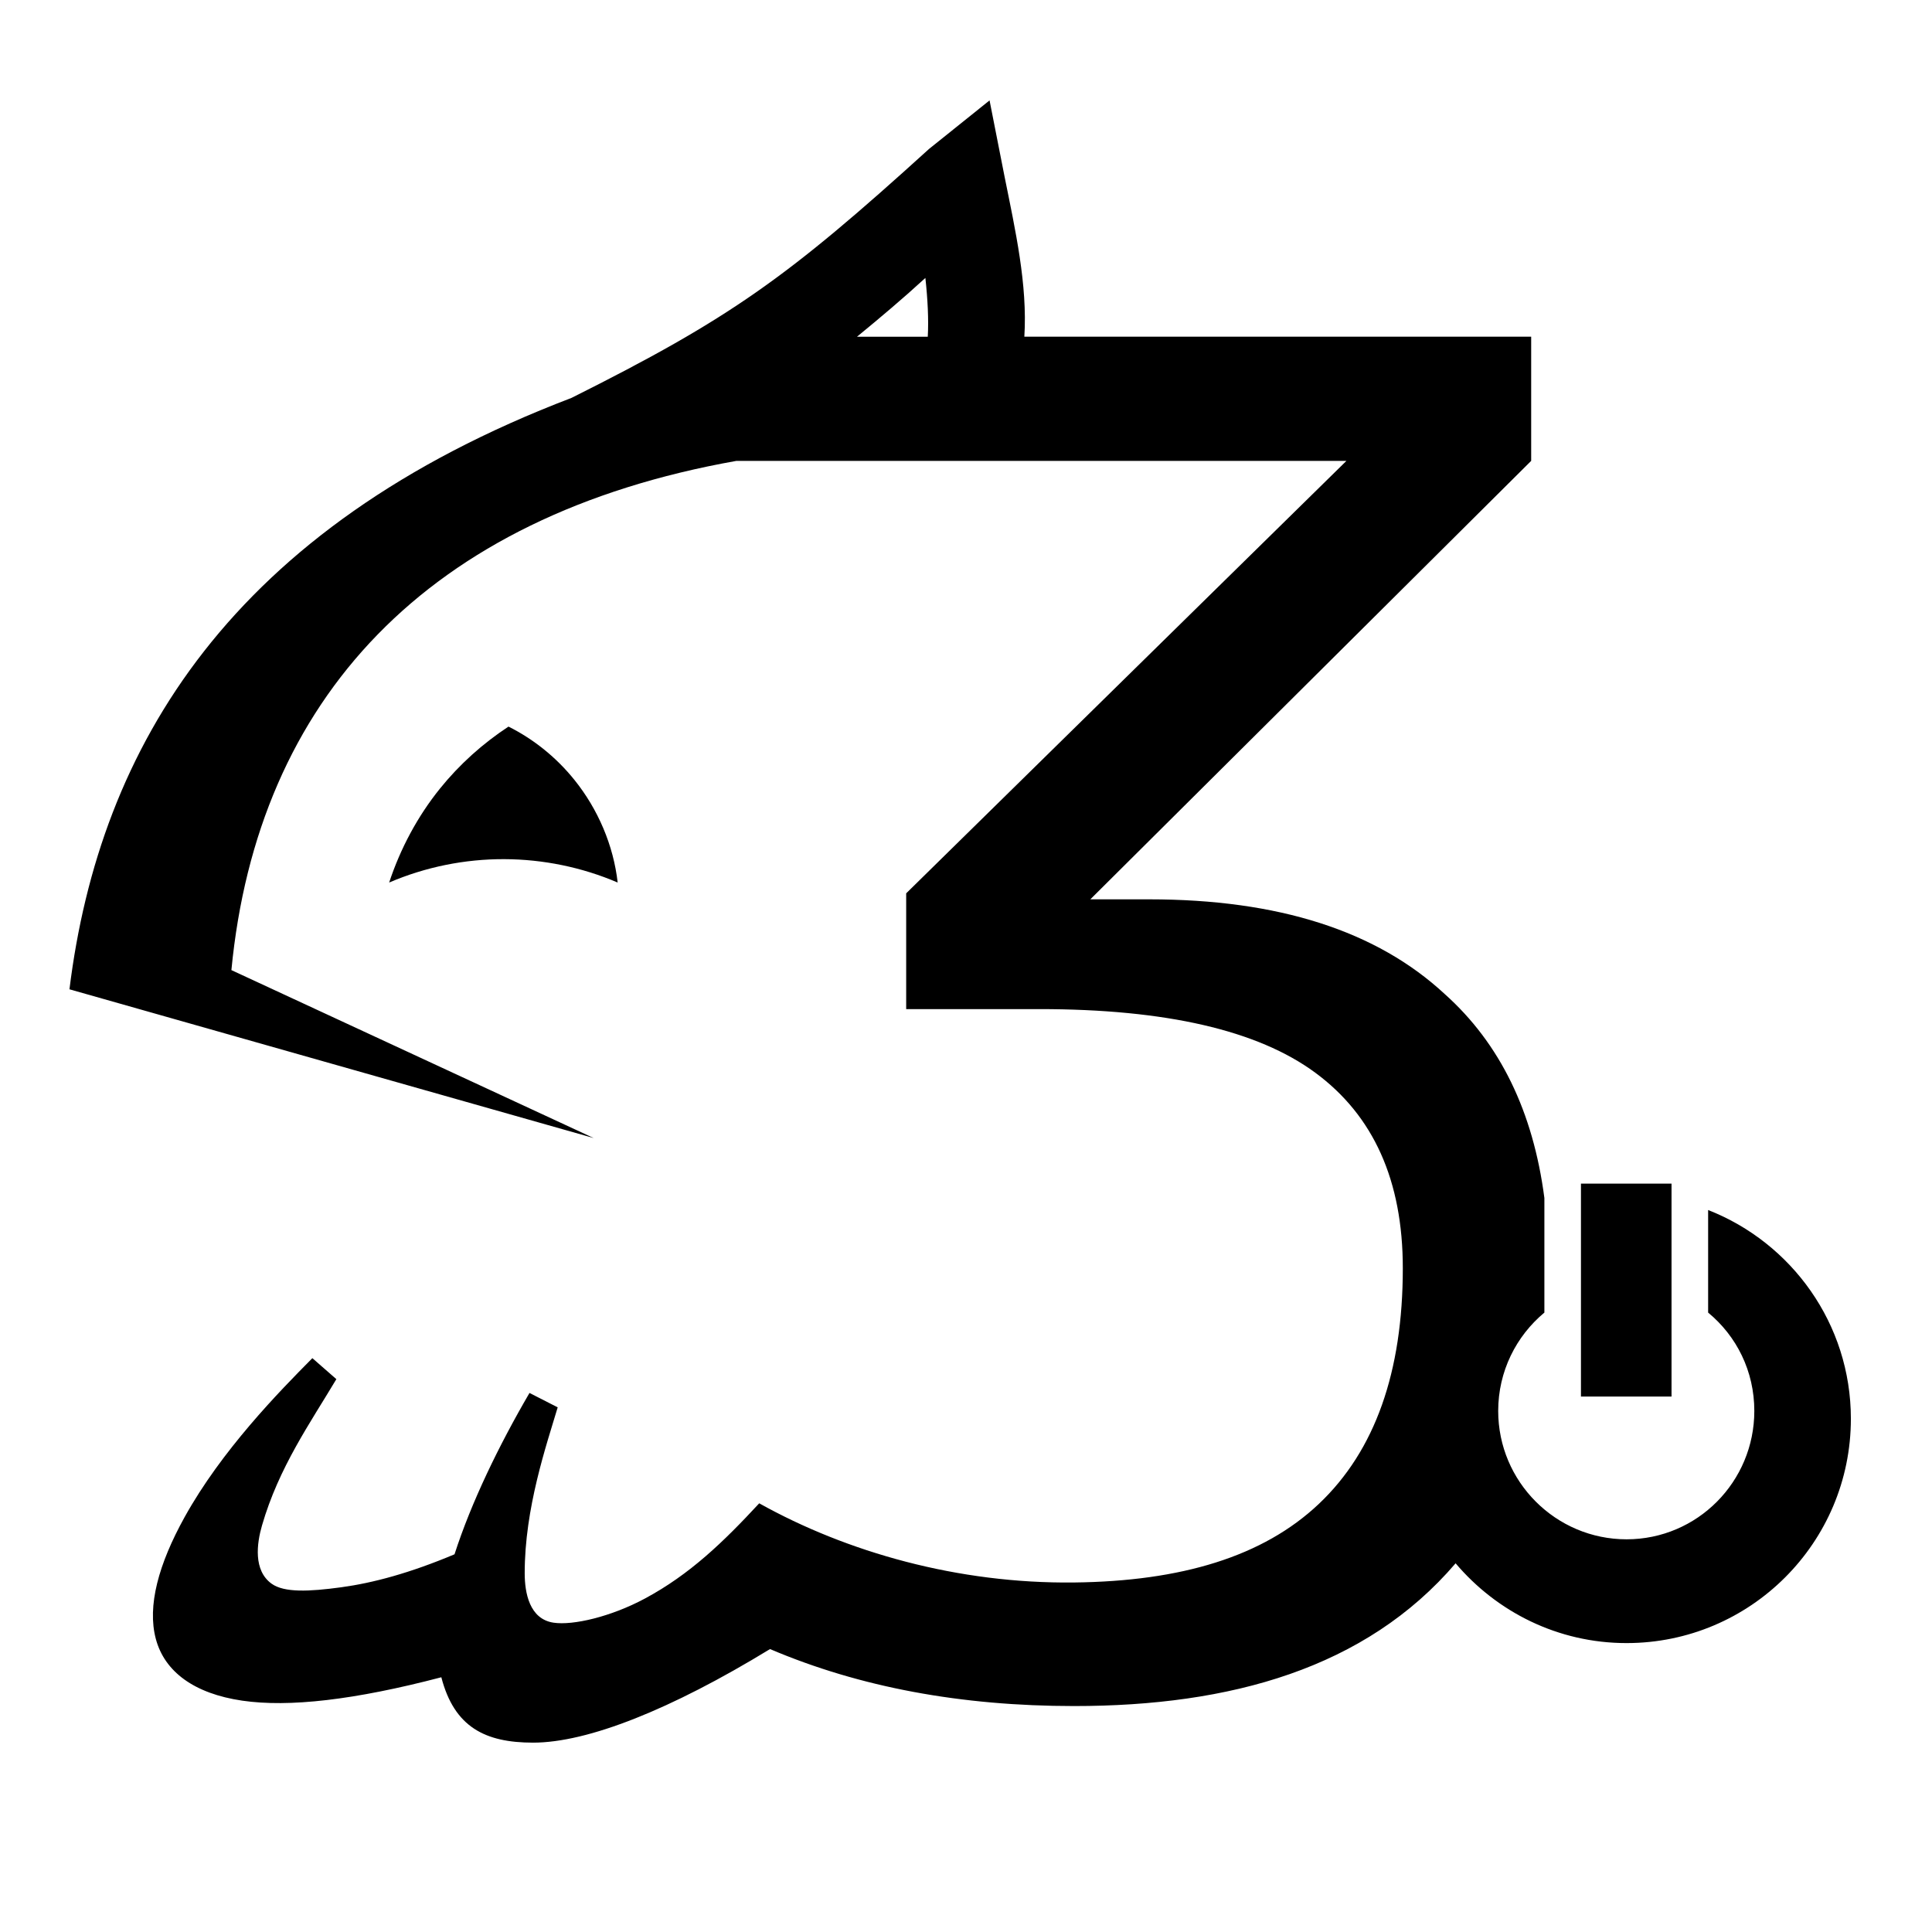
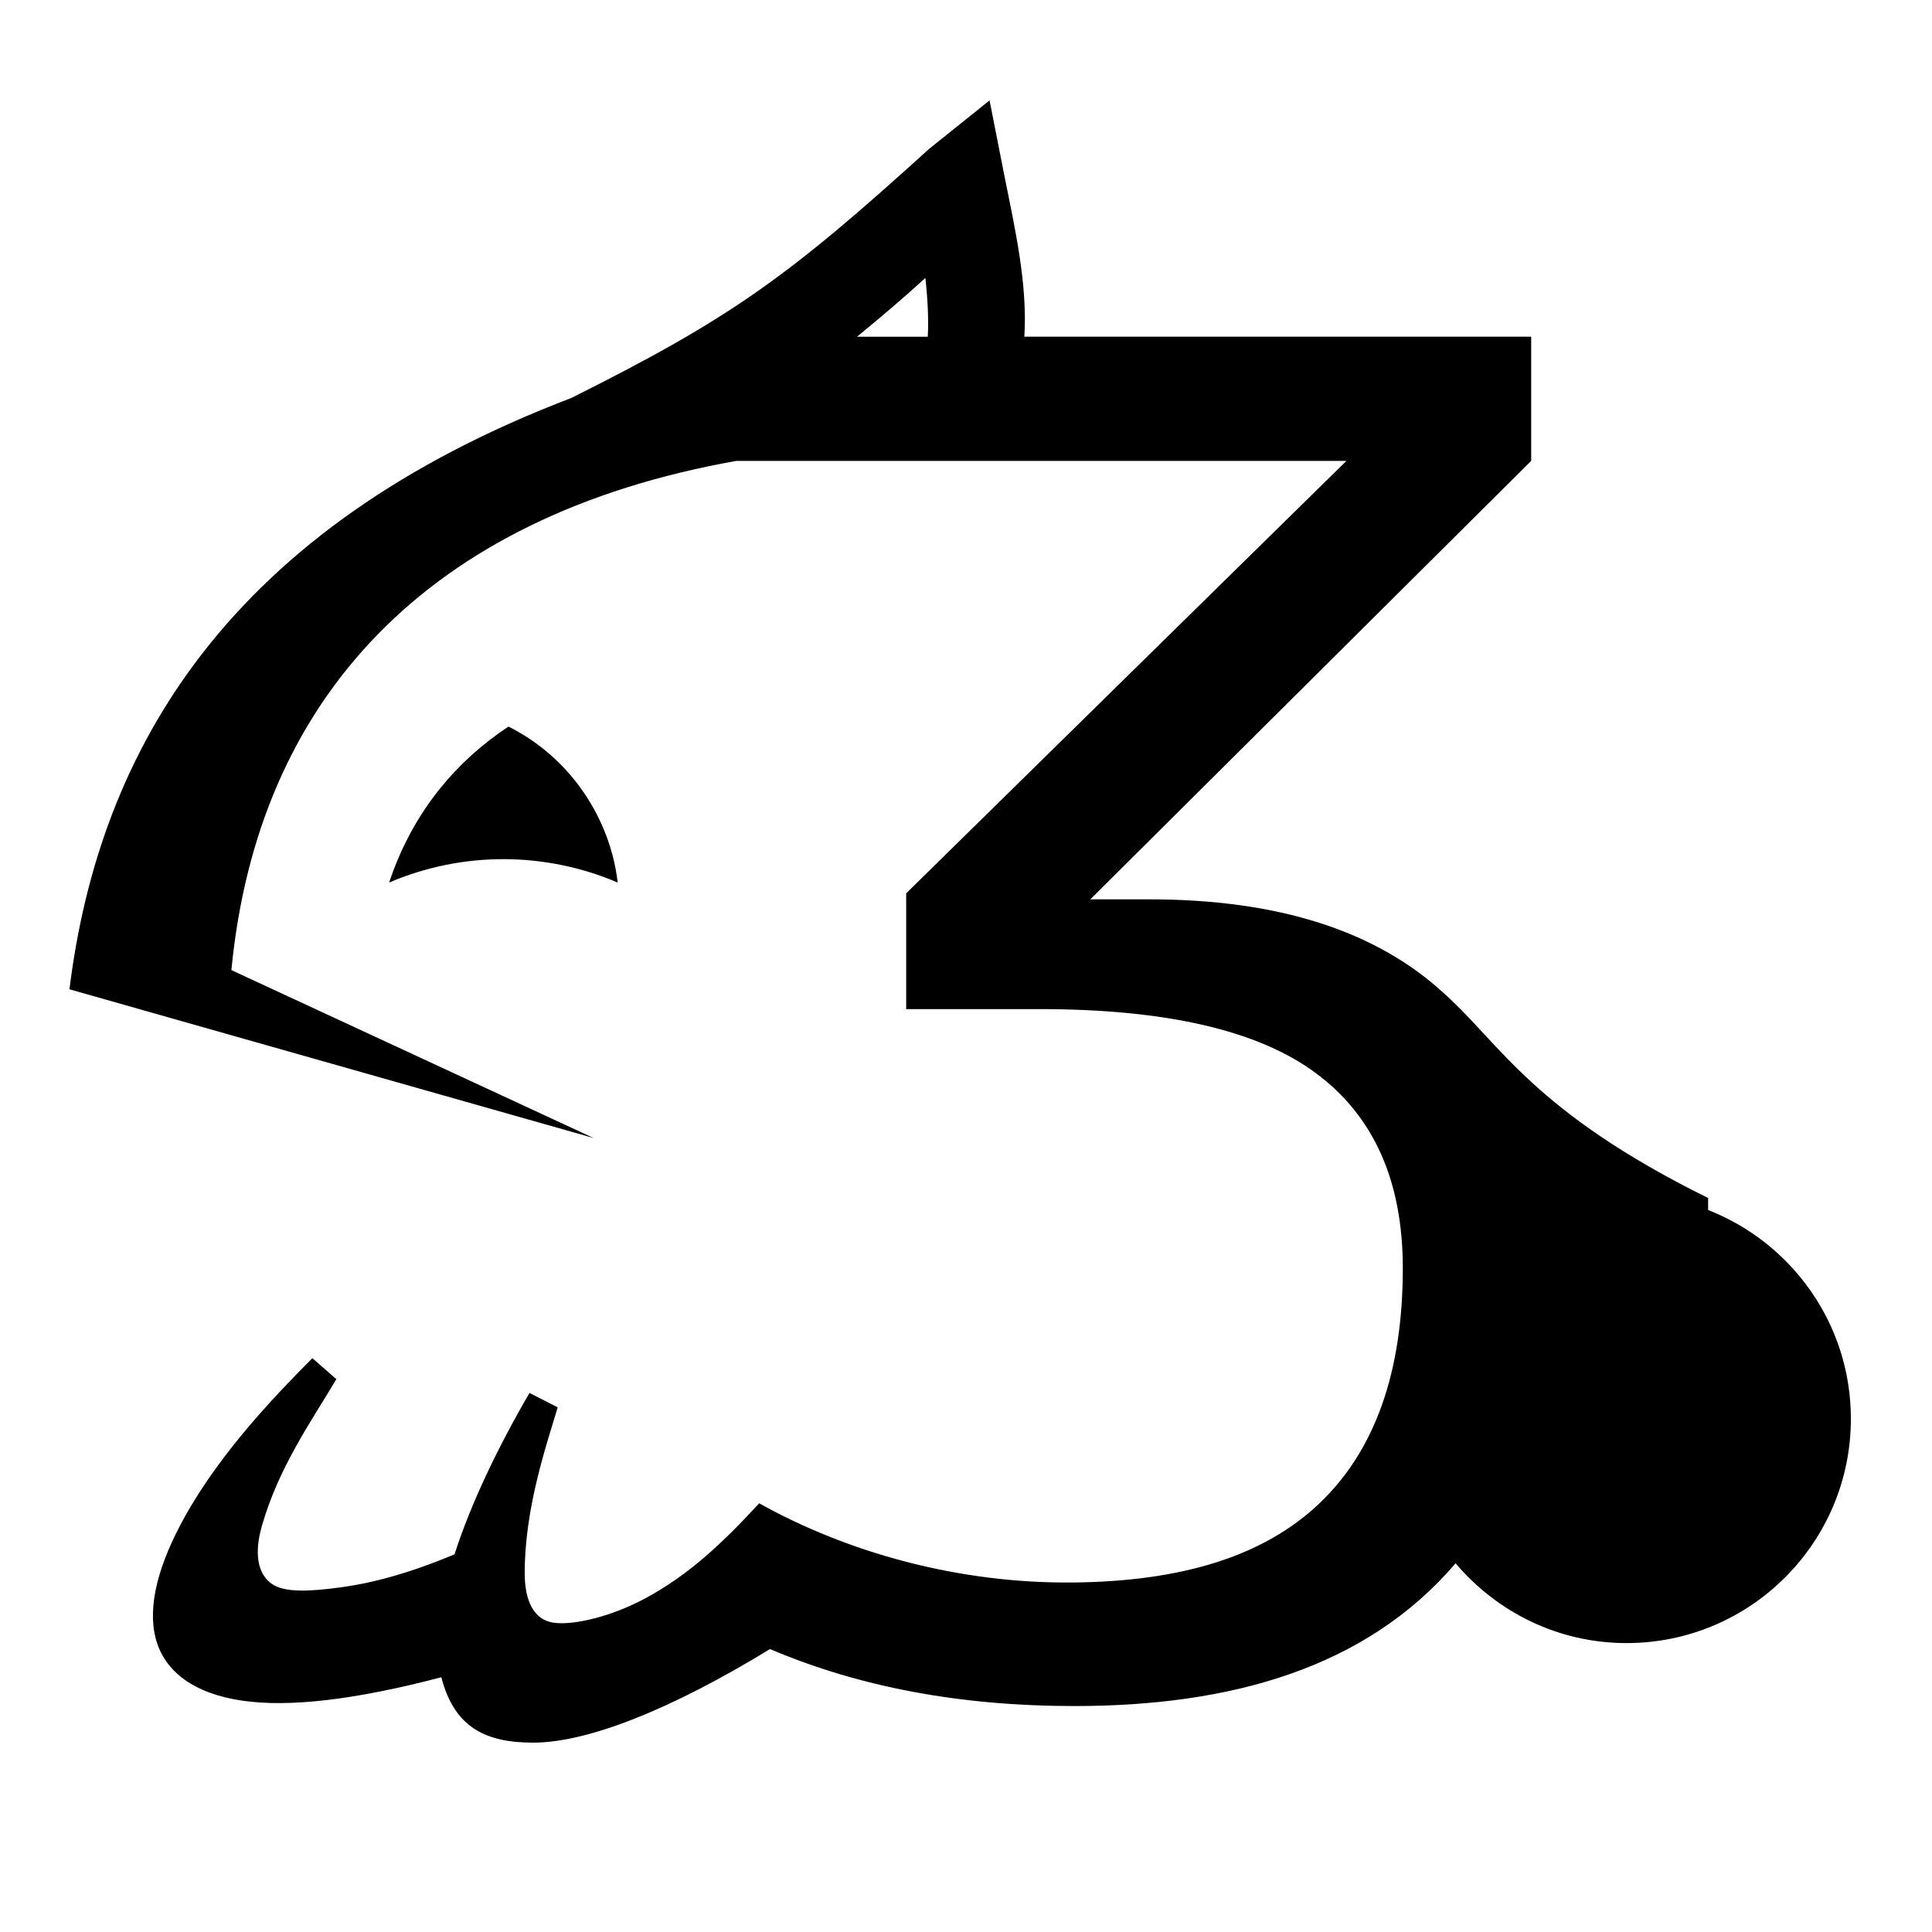
<svg xmlns="http://www.w3.org/2000/svg" xmlns:ns1="http://www.inkscape.org/namespaces/inkscape" xmlns:ns2="http://sodipodi.sourceforge.net/DTD/sodipodi-0.dtd" width="150" height="150" id="svg2" version="1.1" ns1:version="0.48.5 r10040" ns2:docname="eh15_einzel.svg" ns1:export-filename="/home/rohieb/Documents/Hackerspace/Logos/easterhegg2015/logo.png" ns1:export-xdpi="153.60001" ns1:export-ydpi="153.60001">
  <defs id="defs4">
    <ns1:path-effect id="path-effect3336-0-4" effect="spiro" is_visible="true" />
    <ns1:path-effect id="path-effect3264" effect="spiro" is_visible="true" />
    <ns1:path-effect id="path-effect4388-2" effect="spiro" is_visible="true" />
    <ns1:path-effect id="path-effect4386" effect="spiro" is_visible="true" />
    <ns1:path-effect id="path-effect4206" effect="spiro" is_visible="true" />
    <ns1:path-effect id="path-effect3336-0" effect="spiro" is_visible="true" />
    <ns1:path-effect id="path-effect3330" effect="spiro" is_visible="true" />
    <ns1:path-effect id="path-effect3326" effect="spiro" is_visible="true" />
    <ns1:path-effect id="path-effect3320" effect="spiro" is_visible="true" />
    <ns1:path-effect id="path-effect3315-6" effect="spiro" is_visible="true" />
    <ns1:path-effect id="path-effect3311" effect="spiro" is_visible="true" />
    <ns1:path-effect id="path-effect3299" effect="spiro" is_visible="true" />
    <ns1:path-effect id="path-effect3295-8" effect="spiro" is_visible="true" />
    <ns1:path-effect id="path-effect3309" effect="skeletal" is_visible="true" pattern="M 0,0 1,0" copytype="single_stretched" prop_scale="1" scale_y_rel="false" spacing="0" normal_offset="0" tang_offset="0" prop_units="false" vertical_pattern="false" fuse_tolerance="0" />
    <ns1:path-effect id="path-effect3307" effect="spiro" is_visible="true" />
    <ns1:path-effect id="path-effect3301" effect="spiro" is_visible="true" />
    <ns1:path-effect id="path-effect4686" effect="spiro" is_visible="true" />
    <ns1:path-effect id="path-effect4597" effect="spiro" is_visible="true" />
    <ns1:path-effect id="path-effect4593" effect="spiro" is_visible="true" />
    <ns1:path-effect id="path-effect4589" effect="spiro" is_visible="true" />
    <ns1:path-effect id="path-effect4548" effect="spiro" is_visible="true" />
    <ns1:path-effect id="path-effect3682" effect="spiro" is_visible="true" />
    <ns1:path-effect id="path-effect3636" effect="spiro" is_visible="true" />
    <ns1:path-effect id="path-effect3613" effect="spiro" is_visible="true" />
    <ns1:path-effect id="path-effect3607" effect="spiro" is_visible="true" />
    <ns1:path-effect id="path-effect3579" effect="spiro" is_visible="true" />
    <ns1:path-effect id="path-effect3553" effect="spiro" is_visible="true" />
    <ns1:path-effect id="path-effect3550" effect="spiro" is_visible="true" />
    <ns1:path-effect id="path-effect3498" effect="spiro" is_visible="true" />
    <ns1:path-effect id="path-effect3327" effect="spiro" is_visible="true" />
    <ns1:path-effect id="path-effect3305" effect="spiro" is_visible="true" />
    <ns1:path-effect id="path-effect3293" effect="spiro" is_visible="true" />
    <ns1:path-effect id="path-effect3289" effect="spiro" is_visible="true" />
    <ns1:path-effect id="path-effect5551" effect="spiro" is_visible="true" />
    <ns1:path-effect id="path-effect5547" effect="spiro" is_visible="true" />
    <ns1:path-effect id="path-effect5497" effect="spiro" is_visible="true" />
    <ns1:path-effect id="path-effect5493" effect="spiro" is_visible="true" />
    <ns1:path-effect id="path-effect5489" effect="spiro" is_visible="true" />
    <ns1:path-effect id="path-effect5485" effect="spiro" is_visible="true" />
    <ns1:path-effect id="path-effect5481" effect="spiro" is_visible="true" />
    <ns1:path-effect id="path-effect5477" effect="spiro" is_visible="true" />
    <ns1:path-effect id="path-effect5473" effect="spiro" is_visible="true" />
    <ns1:path-effect id="path-effect3910" effect="spiro" is_visible="true" />
    <ns1:path-effect id="path-effect3904" effect="spiro" is_visible="true" />
    <ns1:path-effect id="path-effect3902" effect="spiro" is_visible="true" />
    <ns1:path-effect id="path-effect3860" effect="spiro" is_visible="true" />
    <ns1:path-effect id="path-effect3846" effect="spiro" is_visible="true" />
    <ns1:path-effect id="path-effect3842" effect="spiro" is_visible="true" />
    <ns1:path-effect id="path-effect3826" effect="spiro" is_visible="true" />
    <ns1:path-effect id="path-effect3039" effect="spiro" is_visible="true" />
    <ns1:path-effect id="path-effect3029" effect="skeletal" is_visible="true" pattern="M 0,0 1,0" copytype="single_stretched" prop_scale="1" scale_y_rel="false" spacing="0" normal_offset="0" tang_offset="0" prop_units="false" vertical_pattern="false" fuse_tolerance="0" />
    <ns1:path-effect id="path-effect3027" effect="spiro" is_visible="true" />
    <ns1:path-effect id="path-effect2998" effect="skeletal" is_visible="true" pattern="M 0,0 1,0" copytype="single_stretched" prop_scale="1" scale_y_rel="false" spacing="0" normal_offset="0" tang_offset="0" prop_units="false" vertical_pattern="false" fuse_tolerance="0" />
    <ns1:path-effect id="path-effect2996" effect="spiro" is_visible="true" />
    <ns1:path-effect id="path-effect3803" effect="skeletal" is_visible="true" pattern="M 0,0 1,0" copytype="single_stretched" prop_scale="1" scale_y_rel="false" spacing="0" normal_offset="0" tang_offset="0" prop_units="false" vertical_pattern="false" fuse_tolerance="0" />
    <ns1:path-effect id="path-effect3793" effect="skeletal" is_visible="true" pattern="M 0,0 1,0" copytype="single_stretched" prop_scale="1" scale_y_rel="false" spacing="0" normal_offset="0" tang_offset="0" prop_units="false" vertical_pattern="false" fuse_tolerance="0" />
    <ns1:path-effect id="path-effect3777" effect="skeletal" is_visible="true" pattern="M 0,0 1,0" copytype="single_stretched" prop_scale="1" scale_y_rel="false" spacing="0" normal_offset="0" tang_offset="0" prop_units="false" vertical_pattern="false" fuse_tolerance="0" />
    <ns1:path-effect id="path-effect3763" effect="skeletal" is_visible="true" pattern="M 0,0 1,0" copytype="single_stretched" prop_scale="1" scale_y_rel="false" spacing="0" normal_offset="0" tang_offset="0" prop_units="false" vertical_pattern="false" fuse_tolerance="0" />
    <ns1:path-effect id="path-effect3759" effect="skeletal" is_visible="true" pattern="M 0,0 1,0" copytype="single_stretched" prop_scale="1" scale_y_rel="false" spacing="0" normal_offset="0" tang_offset="0" prop_units="false" vertical_pattern="false" fuse_tolerance="0" />
    <ns1:path-effect id="path-effect2987" effect="skeletal" is_visible="true" pattern="M 0,0 1,0" copytype="single_stretched" prop_scale="1" scale_y_rel="false" spacing="0" normal_offset="0" tang_offset="0" prop_units="false" vertical_pattern="false" fuse_tolerance="0" />
    <ns1:path-effect id="path-effect2996-2" effect="spiro" is_visible="true" />
    <ns1:path-effect id="path-effect2998-6" effect="skeletal" is_visible="true" pattern="M 0,0 1,0" copytype="single_stretched" prop_scale="1" scale_y_rel="false" spacing="0" normal_offset="0" tang_offset="0" prop_units="false" vertical_pattern="false" fuse_tolerance="0" />
    <ns1:path-effect id="path-effect3086-9-5" effect="spiro" is_visible="true" />
-     <path style="fill:none;stroke:#000000;stroke-width:0.69;stroke-linecap:square;stroke-linejoin:round;stroke-miterlimit:4;stroke-opacity:1;stroke-dasharray:none;stroke-dashoffset:0" id="path3401-0" d="m 949.221,734.359 c 16.023,0.22 32.055,-5.667 44.129,-16.204 8.803,-7.683 15.5,-17.756 19.177,-28.846 3.677,-11.091 4.324,-23.169 1.854,-34.589" ns1:connector-curvature="0" />
    <ns1:path-effect id="path-effect3098-4" effect="spiro" is_visible="true" />
    <ns1:path-effect id="path-effect3146-6" effect="spiro" is_visible="true" />
    <ns1:path-effect id="path-effect3142-6" effect="spiro" is_visible="true" />
    <ns1:path-effect id="path-effect3138-2" effect="spiro" is_visible="true" />
    <ns1:path-effect id="path-effect3134-9" effect="spiro" is_visible="true" />
    <ns1:path-effect id="path-effect3130-8" effect="spiro" is_visible="true" />
    <ns1:path-effect id="path-effect3126-6" effect="spiro" is_visible="true" />
    <ns1:path-effect id="path-effect3122-0" effect="spiro" is_visible="true" />
    <ns1:path-effect id="path-effect3118-2" effect="spiro" is_visible="true" />
    <ns1:path-effect id="path-effect3114-9" effect="spiro" is_visible="true" />
    <ns1:path-effect id="path-effect3110-4" effect="spiro" is_visible="true" />
    <ns1:path-effect id="path-effect3102-1" effect="spiro" is_visible="true" />
    <ns1:path-effect id="path-effect3291-3" effect="spiro" is_visible="true" />
    <ns1:path-effect id="path-effect3086-4" effect="spiro" is_visible="true" />
    <ns1:path-effect id="path-effect3258-8" effect="spiro" is_visible="true" />
    <ns1:path-effect id="path-effect4436" effect="spiro" is_visible="true" />
    <ns1:path-effect id="path-effect3086-9" effect="spiro" is_visible="true" />
    <ns1:path-effect id="path-effect2995" effect="spiro" is_visible="true" />
    <ns1:path-effect id="path-effect2997" effect="skeletal" is_visible="true" pattern="M 0,0 1,0" copytype="single_stretched" prop_scale="1" scale_y_rel="false" spacing="0" normal_offset="0" tang_offset="0" prop_units="false" vertical_pattern="false" fuse_tolerance="0" />
    <ns1:path-effect id="path-effect3001" effect="spiro" is_visible="true" />
    <ns1:path-effect id="path-effect3003" effect="skeletal" is_visible="true" pattern="M 0,0 1,0" copytype="single_stretched" prop_scale="1" scale_y_rel="false" spacing="0" normal_offset="0" tang_offset="0" prop_units="false" vertical_pattern="false" fuse_tolerance="0" />
    <ns1:path-effect id="path-effect3009" effect="spiro" is_visible="true" />
    <ns1:path-effect id="path-effect3011" effect="skeletal" is_visible="true" pattern="M 0,0 1,0" copytype="single_stretched" prop_scale="1" scale_y_rel="false" spacing="0" normal_offset="0" tang_offset="0" prop_units="false" vertical_pattern="false" fuse_tolerance="0" />
    <ns1:path-effect id="path-effect3015" effect="spiro" is_visible="true" />
    <ns1:path-effect id="path-effect3017" effect="skeletal" is_visible="true" pattern="M 0,0 1,0" copytype="single_stretched" prop_scale="1" scale_y_rel="false" spacing="0" normal_offset="0" tang_offset="0" prop_units="false" vertical_pattern="false" fuse_tolerance="0" />
    <ns1:path-effect id="path-effect3021" effect="spiro" is_visible="true" />
    <ns1:path-effect id="path-effect3023" effect="skeletal" is_visible="true" pattern="M 0,0 1,0" copytype="single_stretched" prop_scale="1" scale_y_rel="false" spacing="0" normal_offset="0" tang_offset="0" prop_units="false" vertical_pattern="false" fuse_tolerance="0" />
    <ns1:path-effect id="path-effect3027-7" effect="spiro" is_visible="true" />
    <ns1:path-effect id="path-effect3029-9" effect="skeletal" is_visible="true" pattern="M 0,0 1,0" copytype="single_stretched" prop_scale="1" scale_y_rel="false" spacing="0" normal_offset="0" tang_offset="0" prop_units="false" vertical_pattern="false" fuse_tolerance="0" />
    <ns1:path-effect id="path-effect3033" effect="spiro" is_visible="true" />
    <ns1:path-effect id="path-effect3035" effect="skeletal" is_visible="true" pattern="M 0,0 1,0" copytype="single_stretched" prop_scale="1" scale_y_rel="false" spacing="0" normal_offset="0" tang_offset="0" prop_units="false" vertical_pattern="false" fuse_tolerance="0" />
    <ns1:path-effect id="path-effect3039-9" effect="spiro" is_visible="true" />
    <ns1:path-effect id="path-effect3041" effect="skeletal" is_visible="true" pattern="M 0,0 1,0" copytype="single_stretched" prop_scale="1" scale_y_rel="false" spacing="0" normal_offset="0" tang_offset="0" prop_units="false" vertical_pattern="false" fuse_tolerance="0" />
    <ns1:path-effect id="path-effect3045" effect="spiro" is_visible="true" />
    <ns1:path-effect id="path-effect3047" effect="skeletal" is_visible="true" pattern="M 0,0 1,0" copytype="single_stretched" prop_scale="1" scale_y_rel="false" spacing="0" normal_offset="0" tang_offset="0" prop_units="false" vertical_pattern="false" fuse_tolerance="0" />
    <ns1:path-effect id="path-effect3051" effect="spiro" is_visible="true" />
    <ns1:path-effect id="path-effect3053" effect="skeletal" is_visible="true" pattern="M 0,0 1,0" copytype="single_stretched" prop_scale="1" scale_y_rel="false" spacing="0" normal_offset="0" tang_offset="0" prop_units="false" vertical_pattern="false" fuse_tolerance="0" />
    <ns1:path-effect id="path-effect3057" effect="spiro" is_visible="true" />
    <ns1:path-effect id="path-effect3059" effect="skeletal" is_visible="true" pattern="M 0,0 1,0" copytype="single_stretched" prop_scale="1" scale_y_rel="false" spacing="0" normal_offset="0" tang_offset="0" prop_units="false" vertical_pattern="false" fuse_tolerance="0" />
    <ns1:path-effect id="path-effect3063" effect="spiro" is_visible="true" />
    <ns1:path-effect id="path-effect3065" effect="skeletal" is_visible="true" pattern="M 0,0 1,0" copytype="single_stretched" prop_scale="1" scale_y_rel="false" spacing="0" normal_offset="0" tang_offset="0" prop_units="false" vertical_pattern="false" fuse_tolerance="0" />
    <ns1:path-effect id="path-effect3069" effect="spiro" is_visible="true" />
    <ns1:path-effect id="path-effect3071" effect="skeletal" is_visible="true" pattern="M 0,0 1,0" copytype="single_stretched" prop_scale="1" scale_y_rel="false" spacing="0" normal_offset="0" tang_offset="0" prop_units="false" vertical_pattern="false" fuse_tolerance="0" />
    <ns1:path-effect id="path-effect3075" effect="spiro" is_visible="true" />
    <ns1:path-effect id="path-effect3077" effect="skeletal" is_visible="true" pattern="M 0,0 1,0" copytype="single_stretched" prop_scale="1" scale_y_rel="false" spacing="0" normal_offset="0" tang_offset="0" prop_units="false" vertical_pattern="false" fuse_tolerance="0" />
    <ns1:path-effect id="path-effect3085" effect="spiro" is_visible="true" />
    <ns1:path-effect id="path-effect3087" effect="skeletal" is_visible="true" pattern="M 0,0 1,0" copytype="single_stretched" prop_scale="1" scale_y_rel="false" spacing="0" normal_offset="0" tang_offset="0" prop_units="false" vertical_pattern="false" fuse_tolerance="0" />
    <ns1:path-effect id="path-effect3272" effect="spiro" is_visible="true" />
    <ns1:path-effect id="path-effect3274" effect="skeletal" is_visible="true" pattern="M 0,0 1,0" copytype="single_stretched" prop_scale="1" scale_y_rel="false" spacing="0" normal_offset="0" tang_offset="0" prop_units="false" vertical_pattern="false" fuse_tolerance="0" />
    <ns1:path-effect id="path-effect3276" effect="spiro" is_visible="true" />
    <ns1:path-effect id="path-effect3278" effect="skeletal" is_visible="true" pattern="M 0,0 1,0" copytype="single_stretched" prop_scale="1" scale_y_rel="false" spacing="0" normal_offset="0" tang_offset="0" prop_units="false" vertical_pattern="false" fuse_tolerance="0" />
    <ns1:path-effect id="path-effect3280" effect="spiro" is_visible="true" />
    <ns1:path-effect id="path-effect3282" effect="skeletal" is_visible="true" pattern="M 0,0 1,0" copytype="single_stretched" prop_scale="1" scale_y_rel="false" spacing="0" normal_offset="0" tang_offset="0" prop_units="false" vertical_pattern="false" fuse_tolerance="0" />
    <ns1:path-effect id="path-effect3284" effect="spiro" is_visible="true" />
    <ns1:path-effect id="path-effect3286" effect="skeletal" is_visible="true" pattern="M 0,0 1,0" copytype="single_stretched" prop_scale="1" scale_y_rel="false" spacing="0" normal_offset="0" tang_offset="0" prop_units="false" vertical_pattern="false" fuse_tolerance="0" />
    <ns1:path-effect id="path-effect3288" effect="spiro" is_visible="true" />
    <ns1:path-effect id="path-effect3290" effect="skeletal" is_visible="true" pattern="M 0,0 1,0" copytype="single_stretched" prop_scale="1" scale_y_rel="false" spacing="0" normal_offset="0" tang_offset="0" prop_units="false" vertical_pattern="false" fuse_tolerance="0" />
    <ns1:path-effect id="path-effect3292" effect="spiro" is_visible="true" />
    <ns1:path-effect id="path-effect3294" effect="skeletal" is_visible="true" pattern="M 0,0 1,0" copytype="single_stretched" prop_scale="1" scale_y_rel="false" spacing="0" normal_offset="0" tang_offset="0" prop_units="false" vertical_pattern="false" fuse_tolerance="0" />
    <ns1:path-effect id="path-effect3296" effect="spiro" is_visible="true" />
    <ns1:path-effect id="path-effect3298" effect="skeletal" is_visible="true" pattern="M 0,0 1,0" copytype="single_stretched" prop_scale="1" scale_y_rel="false" spacing="0" normal_offset="0" tang_offset="0" prop_units="false" vertical_pattern="false" fuse_tolerance="0" />
    <ns1:path-effect id="path-effect3300" effect="spiro" is_visible="true" />
    <ns1:path-effect id="path-effect3302" effect="skeletal" is_visible="true" pattern="M 0,0 1,0" copytype="single_stretched" prop_scale="1" scale_y_rel="false" spacing="0" normal_offset="0" tang_offset="0" prop_units="false" vertical_pattern="false" fuse_tolerance="0" />
    <ns1:path-effect id="path-effect3304" effect="spiro" is_visible="true" />
    <ns1:path-effect id="path-effect3306" effect="skeletal" is_visible="true" pattern="M 0,0 1,0" copytype="single_stretched" prop_scale="1" scale_y_rel="false" spacing="0" normal_offset="0" tang_offset="0" prop_units="false" vertical_pattern="false" fuse_tolerance="0" />
    <ns1:path-effect id="path-effect3308" effect="spiro" is_visible="true" />
    <ns1:path-effect id="path-effect3310" effect="skeletal" is_visible="true" pattern="M 0,0 1,0" copytype="single_stretched" prop_scale="1" scale_y_rel="false" spacing="0" normal_offset="0" tang_offset="0" prop_units="false" vertical_pattern="false" fuse_tolerance="0" />
    <ns1:path-effect id="path-effect3312" effect="spiro" is_visible="true" />
    <ns1:path-effect id="path-effect3314" effect="skeletal" is_visible="true" pattern="M 0,0 1,0" copytype="single_stretched" prop_scale="1" scale_y_rel="false" spacing="0" normal_offset="0" tang_offset="0" prop_units="false" vertical_pattern="false" fuse_tolerance="0" />
    <ns1:path-effect id="path-effect3316" effect="spiro" is_visible="true" />
    <ns1:path-effect id="path-effect3318" effect="skeletal" is_visible="true" pattern="M 0,0 1,0" copytype="single_stretched" prop_scale="1" scale_y_rel="false" spacing="0" normal_offset="0" tang_offset="0" prop_units="false" vertical_pattern="false" fuse_tolerance="0" />
    <ns1:path-effect id="path-effect3322" effect="spiro" is_visible="true" />
    <ns1:path-effect id="path-effect3324" effect="skeletal" is_visible="true" pattern="M 0,0 1,0" copytype="single_stretched" prop_scale="1" scale_y_rel="false" spacing="0" normal_offset="0" tang_offset="0" prop_units="false" vertical_pattern="false" fuse_tolerance="0" />
    <ns1:path-effect id="path-effect3384" effect="spiro" is_visible="true" />
    <ns1:path-effect id="path-effect3086" effect="spiro" is_visible="true" />
    <ns1:path-effect id="path-effect3098" effect="spiro" is_visible="true" />
    <ns1:path-effect id="path-effect3102" effect="spiro" is_visible="true" />
    <ns1:path-effect id="path-effect3106" effect="spiro" is_visible="true" />
    <ns1:path-effect id="path-effect3110" effect="spiro" is_visible="true" />
    <ns1:path-effect id="path-effect3114" effect="spiro" is_visible="true" />
    <ns1:path-effect id="path-effect3118" effect="spiro" is_visible="true" />
    <ns1:path-effect id="path-effect3122" effect="spiro" is_visible="true" />
    <ns1:path-effect id="path-effect3126" effect="spiro" is_visible="true" />
    <ns1:path-effect id="path-effect3130" effect="spiro" is_visible="true" />
    <ns1:path-effect id="path-effect3134" effect="spiro" is_visible="true" />
    <ns1:path-effect id="path-effect3138" effect="spiro" is_visible="true" />
    <ns1:path-effect id="path-effect3142" effect="spiro" is_visible="true" />
    <ns1:path-effect id="path-effect3146" effect="spiro" is_visible="true" />
    <ns1:path-effect id="path-effect3180" effect="spiro" is_visible="true" />
    <ns1:path-effect id="path-effect3182" effect="spiro" is_visible="true" />
    <ns1:path-effect id="path-effect3184" effect="spiro" is_visible="true" />
    <ns1:path-effect id="path-effect3186" effect="spiro" is_visible="true" />
    <ns1:path-effect id="path-effect3188" effect="spiro" is_visible="true" />
    <ns1:path-effect id="path-effect3190" effect="spiro" is_visible="true" />
    <ns1:path-effect id="path-effect3192" effect="spiro" is_visible="true" />
    <ns1:path-effect id="path-effect3194" effect="spiro" is_visible="true" />
    <ns1:path-effect id="path-effect3196" effect="spiro" is_visible="true" />
    <ns1:path-effect id="path-effect3198" effect="spiro" is_visible="true" />
    <ns1:path-effect id="path-effect3200" effect="spiro" is_visible="true" />
    <ns1:path-effect id="path-effect3202" effect="spiro" is_visible="true" />
    <ns1:path-effect id="path-effect3204" effect="spiro" is_visible="true" />
    <ns1:path-effect id="path-effect3206" effect="spiro" is_visible="true" />
    <ns1:path-effect id="path-effect3214" effect="spiro" is_visible="true" />
    <ns1:path-effect id="path-effect3259" effect="spiro" is_visible="true" />
    <ns1:path-effect id="path-effect3261" effect="spiro" is_visible="true" />
    <ns1:path-effect id="path-effect3263" effect="spiro" is_visible="true" />
    <ns1:path-effect id="path-effect3265" effect="spiro" is_visible="true" />
    <ns1:path-effect id="path-effect3267" effect="spiro" is_visible="true" />
    <ns1:path-effect id="path-effect3269" effect="spiro" is_visible="true" />
    <ns1:path-effect id="path-effect3271" effect="spiro" is_visible="true" />
    <ns1:path-effect id="path-effect3273" effect="spiro" is_visible="true" />
    <ns1:path-effect id="path-effect3275" effect="spiro" is_visible="true" />
    <ns1:path-effect id="path-effect3277" effect="spiro" is_visible="true" />
    <ns1:path-effect id="path-effect3279" effect="spiro" is_visible="true" />
    <ns1:path-effect id="path-effect3281" effect="spiro" is_visible="true" />
    <ns1:path-effect id="path-effect3283" effect="spiro" is_visible="true" />
    <ns1:path-effect id="path-effect3287" effect="spiro" is_visible="true" />
    <ns1:path-effect id="path-effect3291" effect="spiro" is_visible="true" />
    <ns1:path-effect id="path-effect3329" effect="spiro" is_visible="true" />
    <ns1:path-effect id="path-effect3331" effect="spiro" is_visible="true" />
    <ns1:path-effect id="path-effect3333" effect="spiro" is_visible="true" />
    <ns1:path-effect id="path-effect3335" effect="spiro" is_visible="true" />
    <ns1:path-effect id="path-effect3337" effect="spiro" is_visible="true" />
    <ns1:path-effect id="path-effect3339" effect="spiro" is_visible="true" />
    <ns1:path-effect id="path-effect3341" effect="spiro" is_visible="true" />
    <ns1:path-effect id="path-effect3343" effect="spiro" is_visible="true" />
    <ns1:path-effect id="path-effect3345" effect="spiro" is_visible="true" />
    <ns1:path-effect id="path-effect3347" effect="spiro" is_visible="true" />
    <ns1:path-effect id="path-effect3349" effect="spiro" is_visible="true" />
    <ns1:path-effect id="path-effect3351" effect="spiro" is_visible="true" />
    <ns1:path-effect id="path-effect3353" effect="spiro" is_visible="true" />
    <ns1:path-effect id="path-effect3355" effect="spiro" is_visible="true" />
    <ns1:path-effect id="path-effect3359" effect="spiro" is_visible="true" />
    <ns1:path-effect id="path-effect3363" effect="spiro" is_visible="true" />
    <ns1:path-effect id="path-effect4390" effect="spiro" is_visible="true" />
    <ns1:path-effect id="path-effect4464" effect="spiro" is_visible="true" />
    <ns1:path-effect id="path-effect4479" effect="spiro" is_visible="true" />
    <ns1:path-effect id="path-effect4625" effect="spiro" is_visible="true" />
    <ns1:path-effect id="path-effect3258" effect="spiro" is_visible="true" />
    <ns1:path-effect id="path-effect3516" effect="spiro" is_visible="true" />
    <ns1:path-effect id="path-effect3538" effect="spiro" is_visible="true" />
    <ns1:path-effect id="path-effect3679" effect="spiro" is_visible="true" />
    <ns1:path-effect id="path-effect3334" effect="spiro" is_visible="true" />
    <ns1:path-effect id="path-effect3340" effect="spiro" is_visible="true" />
    <ns1:path-effect id="path-effect3344" effect="spiro" is_visible="true" />
    <ns1:path-effect id="path-effect3348" effect="spiro" is_visible="true" />
    <ns1:path-effect id="path-effect3352" effect="spiro" is_visible="true" />
    <ns1:path-effect id="path-effect3356" effect="spiro" is_visible="true" />
    <ns1:path-effect id="path-effect3360" effect="spiro" is_visible="true" />
    <ns1:path-effect id="path-effect3364" effect="spiro" is_visible="true" />
    <ns1:path-effect id="path-effect3368" effect="spiro" is_visible="true" />
    <ns1:path-effect id="path-effect3372" effect="spiro" is_visible="true" />
    <ns1:path-effect id="path-effect3376" effect="spiro" is_visible="true" />
    <ns1:path-effect id="path-effect3508" effect="spiro" is_visible="true" />
    <ns1:path-effect id="path-effect3552" effect="spiro" is_visible="true" />
    <ns1:path-effect id="path-effect3557" effect="spiro" is_visible="true" />
    <ns1:path-effect id="path-effect3561" effect="spiro" is_visible="true" />
    <ns1:path-effect id="path-effect3565" effect="spiro" is_visible="true" />
    <ns1:path-effect id="path-effect3569" effect="spiro" is_visible="true" />
    <ns1:path-effect id="path-effect3573" effect="spiro" is_visible="true" />
    <ns1:path-effect id="path-effect3577" effect="spiro" is_visible="true" />
    <ns1:path-effect id="path-effect3581" effect="spiro" is_visible="true" />
    <ns1:path-effect id="path-effect3585" effect="spiro" is_visible="true" />
    <ns1:path-effect id="path-effect3589" effect="spiro" is_visible="true" />
    <ns1:path-effect id="path-effect3593" effect="spiro" is_visible="true" />
    <ns1:path-effect id="path-effect3403" effect="spiro" is_visible="true" />
    <ns1:path-effect id="path-effect3537" effect="spiro" is_visible="true" />
    <ns1:path-effect id="path-effect3437" effect="spiro" is_visible="true" />
    <ns1:path-effect id="path-effect3443" effect="spiro" is_visible="true" />
    <ns1:path-effect id="path-effect3464" effect="spiro" is_visible="true" />
    <ns1:path-effect id="path-effect3468" effect="spiro" is_visible="true" />
    <ns1:path-effect id="path-effect3472" effect="spiro" is_visible="true" />
    <ns1:path-effect id="path-effect3477" effect="spiro" is_visible="true" />
    <ns1:path-effect id="path-effect3481" effect="spiro" is_visible="true" />
    <ns1:path-effect id="path-effect3485" effect="spiro" is_visible="true" />
    <ns1:path-effect id="path-effect3489" effect="spiro" is_visible="true" />
    <ns1:path-effect id="path-effect3493" effect="spiro" is_visible="true" />
    <ns1:path-effect id="path-effect3497" effect="spiro" is_visible="true" />
    <ns1:path-effect id="path-effect3518" effect="spiro" is_visible="true" />
    <ns1:path-effect id="path-effect3522" effect="spiro" is_visible="true" />
    <ns1:path-effect id="path-effect3526" effect="spiro" is_visible="true" />
    <ns1:path-effect id="path-effect3528" effect="spiro" is_visible="true" />
    <ns1:path-effect id="path-effect3604" effect="spiro" is_visible="true" />
    <ns1:path-effect id="path-effect3039-0" effect="spiro" is_visible="true" />
    <ns1:path-effect id="path-effect5514" effect="spiro" is_visible="true" />
    <ns1:path-effect id="path-effect3826-8" effect="spiro" is_visible="true" />
    <ns1:path-effect id="path-effect3453" effect="spiro" is_visible="true" />
    <ns1:path-effect id="path-effect3902-9" effect="spiro" is_visible="true" />
    <ns1:path-effect id="path-effect3491" effect="spiro" is_visible="true" />
    <ns1:path-effect id="path-effect3682-5" effect="spiro" is_visible="true" />
    <ns1:path-effect id="path-effect3682-5-1" effect="spiro" is_visible="true" />
    <ns1:path-effect id="path-effect4593-8" effect="spiro" is_visible="true" />
    <ns1:path-effect id="path-effect4597-9" effect="spiro" is_visible="true" />
    <ns1:path-effect id="path-effect4589-8" effect="spiro" is_visible="true" />
    <ns1:path-effect id="path-effect4206-1" effect="spiro" is_visible="true" />
    <ns1:path-effect id="path-effect3295-0" effect="spiro" is_visible="true" />
    <ns1:path-effect id="path-effect3336-8" effect="spiro" is_visible="true" />
    <ns1:path-effect id="path-effect3336-6" effect="spiro" is_visible="true" />
    <ns1:path-effect id="path-effect3420" effect="spiro" is_visible="true" />
    <ns1:path-effect id="path-effect3315" effect="spiro" is_visible="true" />
    <ns1:path-effect id="path-effect3336" effect="spiro" is_visible="true" />
    <ns1:path-effect id="path-effect4388" effect="spiro" is_visible="true" />
    <ns1:path-effect id="path-effect3295" effect="spiro" is_visible="true" />
    <ns1:path-effect effect="spiro" id="path-effect3295-3" is_visible="true" />
    <ns1:path-effect effect="spiro" id="path-effect4388-26" is_visible="true" />
    <ns1:path-effect is_visible="true" id="path-effect3336-7" effect="spiro" />
    <ns1:path-effect effect="spiro" id="path-effect3315-2" is_visible="true" />
    <ns1:path-effect is_visible="true" id="path-effect3420-9" effect="spiro" />
  </defs>
  <ns2:namedview id="base" pagecolor="#ffffff" bordercolor="#666666" borderopacity="1.0" ns1:pageopacity="0.0" ns1:pageshadow="2" ns1:zoom="3.959798" ns1:cx="80.825332" ns1:cy="75.040782" ns1:document-units="px" ns1:current-layer="svg2" showgrid="false" ns1:window-width="1007" ns1:window-height="875" ns1:window-x="0" ns1:window-y="25" ns1:window-maximized="0" fit-margin-top="5" fit-margin-left="5" fit-margin-right="5" fit-margin-bottom="5" />
  <g transform="matrix(0.99,0,0,0.99,-876.537,-622.142)" style="font-size:144px;font-style:normal;font-variant:normal;font-weight:normal;font-stretch:normal;line-height:125%;letter-spacing:0px;word-spacing:0px;fill:#000000;fill-opacity:1;stroke:none;font-family:VL PGothic;-inkscape-font-specification:VL PGothic" id="flowRoot3121" />
-   <path style="font-size:medium;font-style:normal;font-variant:normal;font-weight:normal;font-stretch:normal;text-indent:0;text-align:start;text-decoration:none;line-height:normal;letter-spacing:normal;word-spacing:normal;text-transform:none;direction:ltr;block-progression:tb;writing-mode:lr-tb;text-anchor:start;baseline-shift:baseline;color:#000000;fill:#000000;fill-opacity:1;fill-rule:nonzero;stroke:none;stroke-width:2.875;marker:none;visibility:visible;display:inline;overflow:visible;enable-background:accumulate;font-family:Sans;-inkscape-font-specification:Sans" d="M 76.829,7.795 72.126,11.567 C 61.15,21.536 56.698,24.729 44.371,30.893 17.957,40.977 7.721,57.931 5.393,76.809 L 46.094,88.358 17.966,75.319 C 19.982,54.282 33.158,40.051 57.177,35.782 l 47.36,0 -34.181,33.576 0,8.988 10.338,0 c 9.834,6e-5 16.961,1.649 21.421,4.936 4.522,3.332 6.799,8.373 6.799,15.181 0,8.037 -2.146,14.166 -6.52,18.301 -4.326,4.091 -10.679,6.005 -19,6.1 -9.017,0.104 -17.645,-2.351 -24.448,-6.147 -2.77,2.988 -5.375,5.519 -8.895,7.404 -2.61,1.398 -5.558,2.092 -7.078,1.863 -1.873,-0.283 -2.232,-2.327 -2.235,-3.819 -0.01,-5.069 1.696,-9.989 2.561,-12.899 l -2.189,-1.118 c -2.365,4.054 -4.518,8.484 -5.821,12.527 -3.472,1.46 -6.317,2.223 -8.801,2.561 -2.484,0.338 -4.424,0.427 -5.402,-0.279 -1.426,-1.03 -1.151,-3.115 -0.745,-4.517 1.307,-4.518 3.742,-7.954 5.774,-11.363 l -1.863,-1.63 c -2.604,2.627 -7.049,7.164 -9.919,12.341 -2.025,3.652 -2.914,6.901 -2.235,9.453 0.679,2.552 2.98,4.251 6.706,4.797 3.632,0.532 8.73,-0.052 15.461,-1.816 1.005,3.871 3.402,5.076 7.125,5.076 4.227,0 10.68,-2.554 18.395,-7.265 6.971,2.967 14.844,4.424 23.61,4.424 12.126,0 22.634,-2.918 29.618,-11.083 3.194,3.772 7.942,6.194 13.272,6.194 9.615,0 17.417,-7.801 17.417,-17.417 0,-7.376 -4.607,-13.669 -11.083,-16.206 l 0,7.963 c 2.211,1.825 3.586,4.547 3.586,7.637 0,5.494 -4.425,9.966 -9.919,9.966 -5.494,0 -9.966,-4.471 -9.966,-9.966 0,-3.075 1.394,-5.812 3.586,-7.637 l 0,-8.895 C 119.03,86.301 116.464,81.02 112.174,77.182 106.879,72.265 99.239,69.824 89.216,69.824 l -4.564,0 34.228,-34.042 0,-9.64 -39.35,0 c 0.253,-4.042 -0.698,-8.26 -1.537,-12.434 L 76.829,7.795 z M 71.846,21.579 c 0.18,1.643 0.261,3.239 0.186,4.564 l -5.495,0 c 1.802,-1.476 3.635,-3.024 5.309,-4.564 z M 39.481,56.412 c -2.002,1.315 -3.804,2.934 -5.309,4.797 -1.749,2.165 -3.085,4.669 -3.958,7.311 2.816,-1.209 5.876,-1.827 8.941,-1.816 3.01,0.011 6.036,0.629 8.801,1.816 -0.327,-2.892 -1.529,-5.695 -3.353,-7.963 -1.389,-1.728 -3.14,-3.153 -5.123,-4.145 z m 83.264,35.485 0,16.532 7.032,0 0,-16.532 -7.032,0 z" id="path3420" ns1:connector-curvature="0" />
+   <path style="font-size:medium;font-style:normal;font-variant:normal;font-weight:normal;font-stretch:normal;text-indent:0;text-align:start;text-decoration:none;line-height:normal;letter-spacing:normal;word-spacing:normal;text-transform:none;direction:ltr;block-progression:tb;writing-mode:lr-tb;text-anchor:start;baseline-shift:baseline;color:#000000;fill:#000000;fill-opacity:1;fill-rule:nonzero;stroke:none;stroke-width:2.875;marker:none;visibility:visible;display:inline;overflow:visible;enable-background:accumulate;font-family:Sans;-inkscape-font-specification:Sans" d="M 76.829,7.795 72.126,11.567 C 61.15,21.536 56.698,24.729 44.371,30.893 17.957,40.977 7.721,57.931 5.393,76.809 L 46.094,88.358 17.966,75.319 C 19.982,54.282 33.158,40.051 57.177,35.782 l 47.36,0 -34.181,33.576 0,8.988 10.338,0 c 9.834,6e-5 16.961,1.649 21.421,4.936 4.522,3.332 6.799,8.373 6.799,15.181 0,8.037 -2.146,14.166 -6.52,18.301 -4.326,4.091 -10.679,6.005 -19,6.1 -9.017,0.104 -17.645,-2.351 -24.448,-6.147 -2.77,2.988 -5.375,5.519 -8.895,7.404 -2.61,1.398 -5.558,2.092 -7.078,1.863 -1.873,-0.283 -2.232,-2.327 -2.235,-3.819 -0.01,-5.069 1.696,-9.989 2.561,-12.899 l -2.189,-1.118 c -2.365,4.054 -4.518,8.484 -5.821,12.527 -3.472,1.46 -6.317,2.223 -8.801,2.561 -2.484,0.338 -4.424,0.427 -5.402,-0.279 -1.426,-1.03 -1.151,-3.115 -0.745,-4.517 1.307,-4.518 3.742,-7.954 5.774,-11.363 l -1.863,-1.63 c -2.604,2.627 -7.049,7.164 -9.919,12.341 -2.025,3.652 -2.914,6.901 -2.235,9.453 0.679,2.552 2.98,4.251 6.706,4.797 3.632,0.532 8.73,-0.052 15.461,-1.816 1.005,3.871 3.402,5.076 7.125,5.076 4.227,0 10.68,-2.554 18.395,-7.265 6.971,2.967 14.844,4.424 23.61,4.424 12.126,0 22.634,-2.918 29.618,-11.083 3.194,3.772 7.942,6.194 13.272,6.194 9.615,0 17.417,-7.801 17.417,-17.417 0,-7.376 -4.607,-13.669 -11.083,-16.206 l 0,7.963 l 0,-8.895 C 119.03,86.301 116.464,81.02 112.174,77.182 106.879,72.265 99.239,69.824 89.216,69.824 l -4.564,0 34.228,-34.042 0,-9.64 -39.35,0 c 0.253,-4.042 -0.698,-8.26 -1.537,-12.434 L 76.829,7.795 z M 71.846,21.579 c 0.18,1.643 0.261,3.239 0.186,4.564 l -5.495,0 c 1.802,-1.476 3.635,-3.024 5.309,-4.564 z M 39.481,56.412 c -2.002,1.315 -3.804,2.934 -5.309,4.797 -1.749,2.165 -3.085,4.669 -3.958,7.311 2.816,-1.209 5.876,-1.827 8.941,-1.816 3.01,0.011 6.036,0.629 8.801,1.816 -0.327,-2.892 -1.529,-5.695 -3.353,-7.963 -1.389,-1.728 -3.14,-3.153 -5.123,-4.145 z m 83.264,35.485 0,16.532 7.032,0 0,-16.532 -7.032,0 z" id="path3420" ns1:connector-curvature="0" />
</svg>